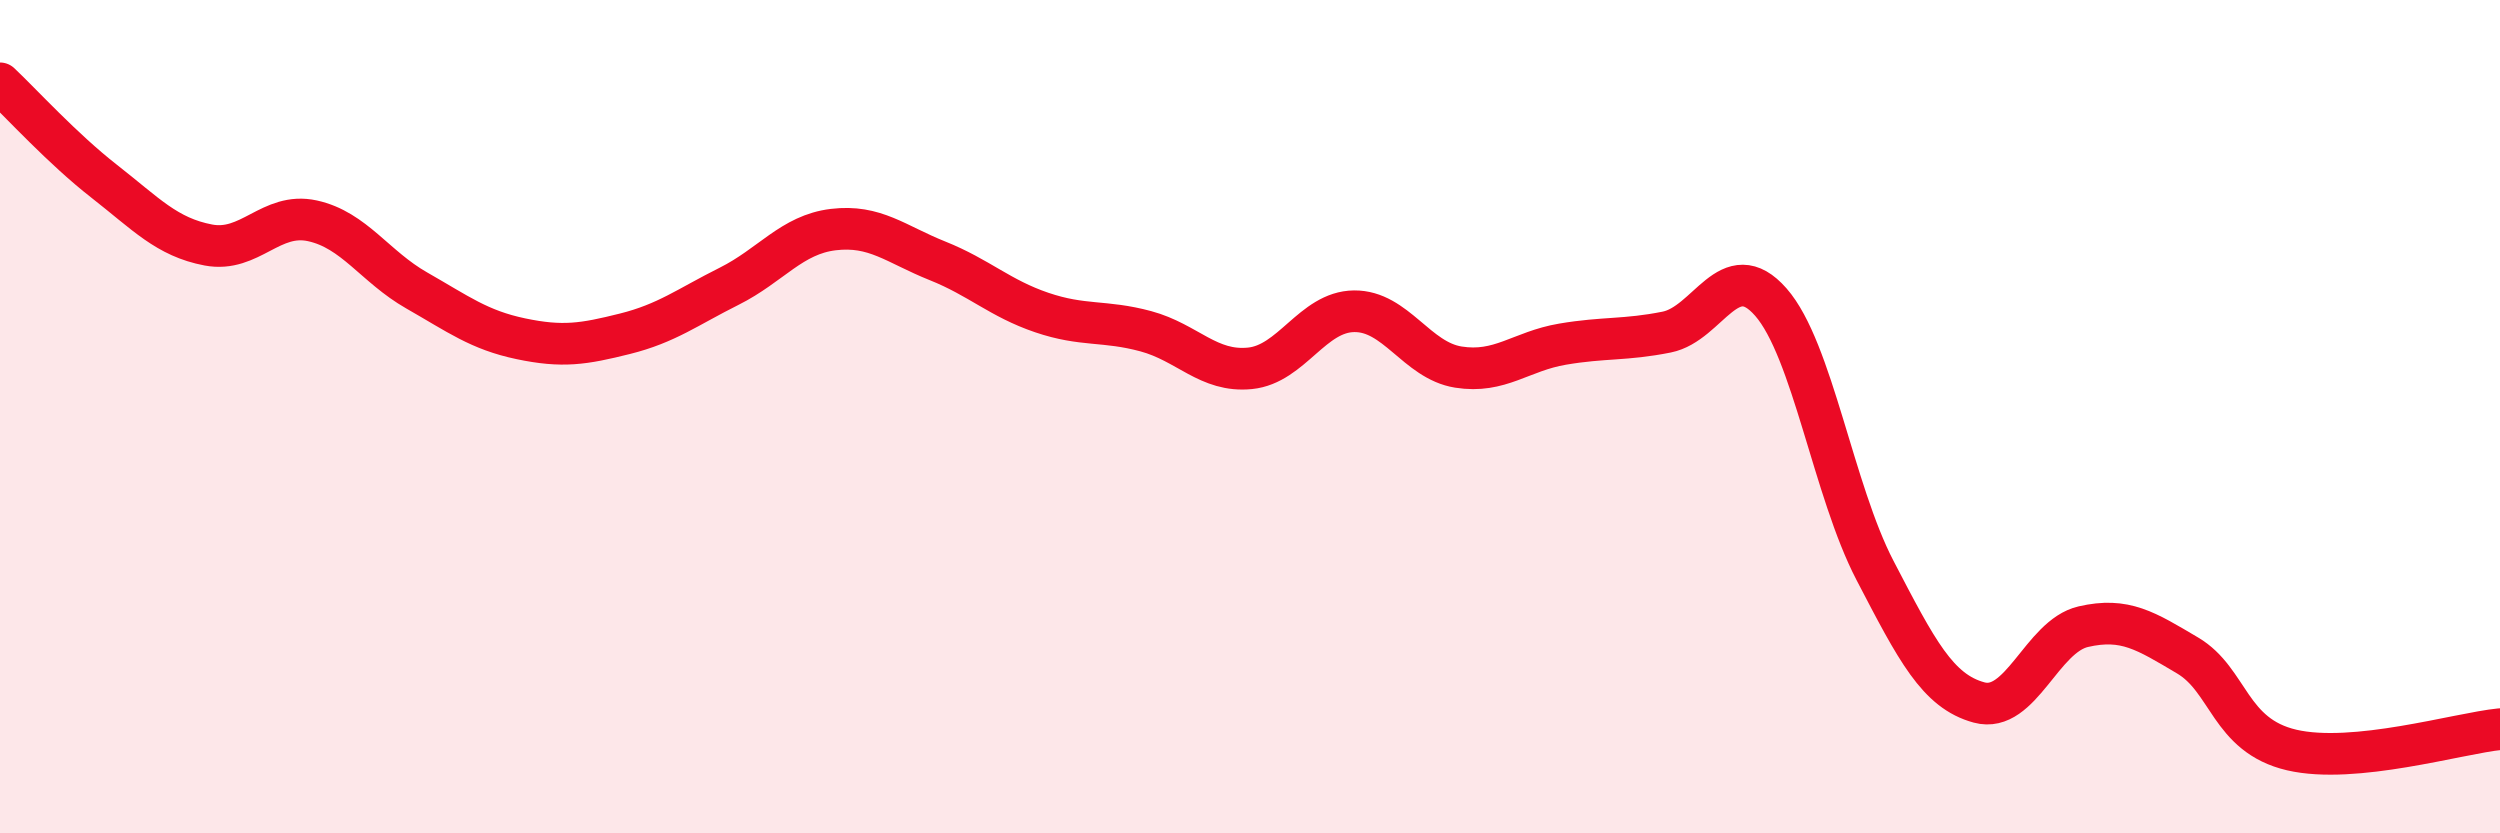
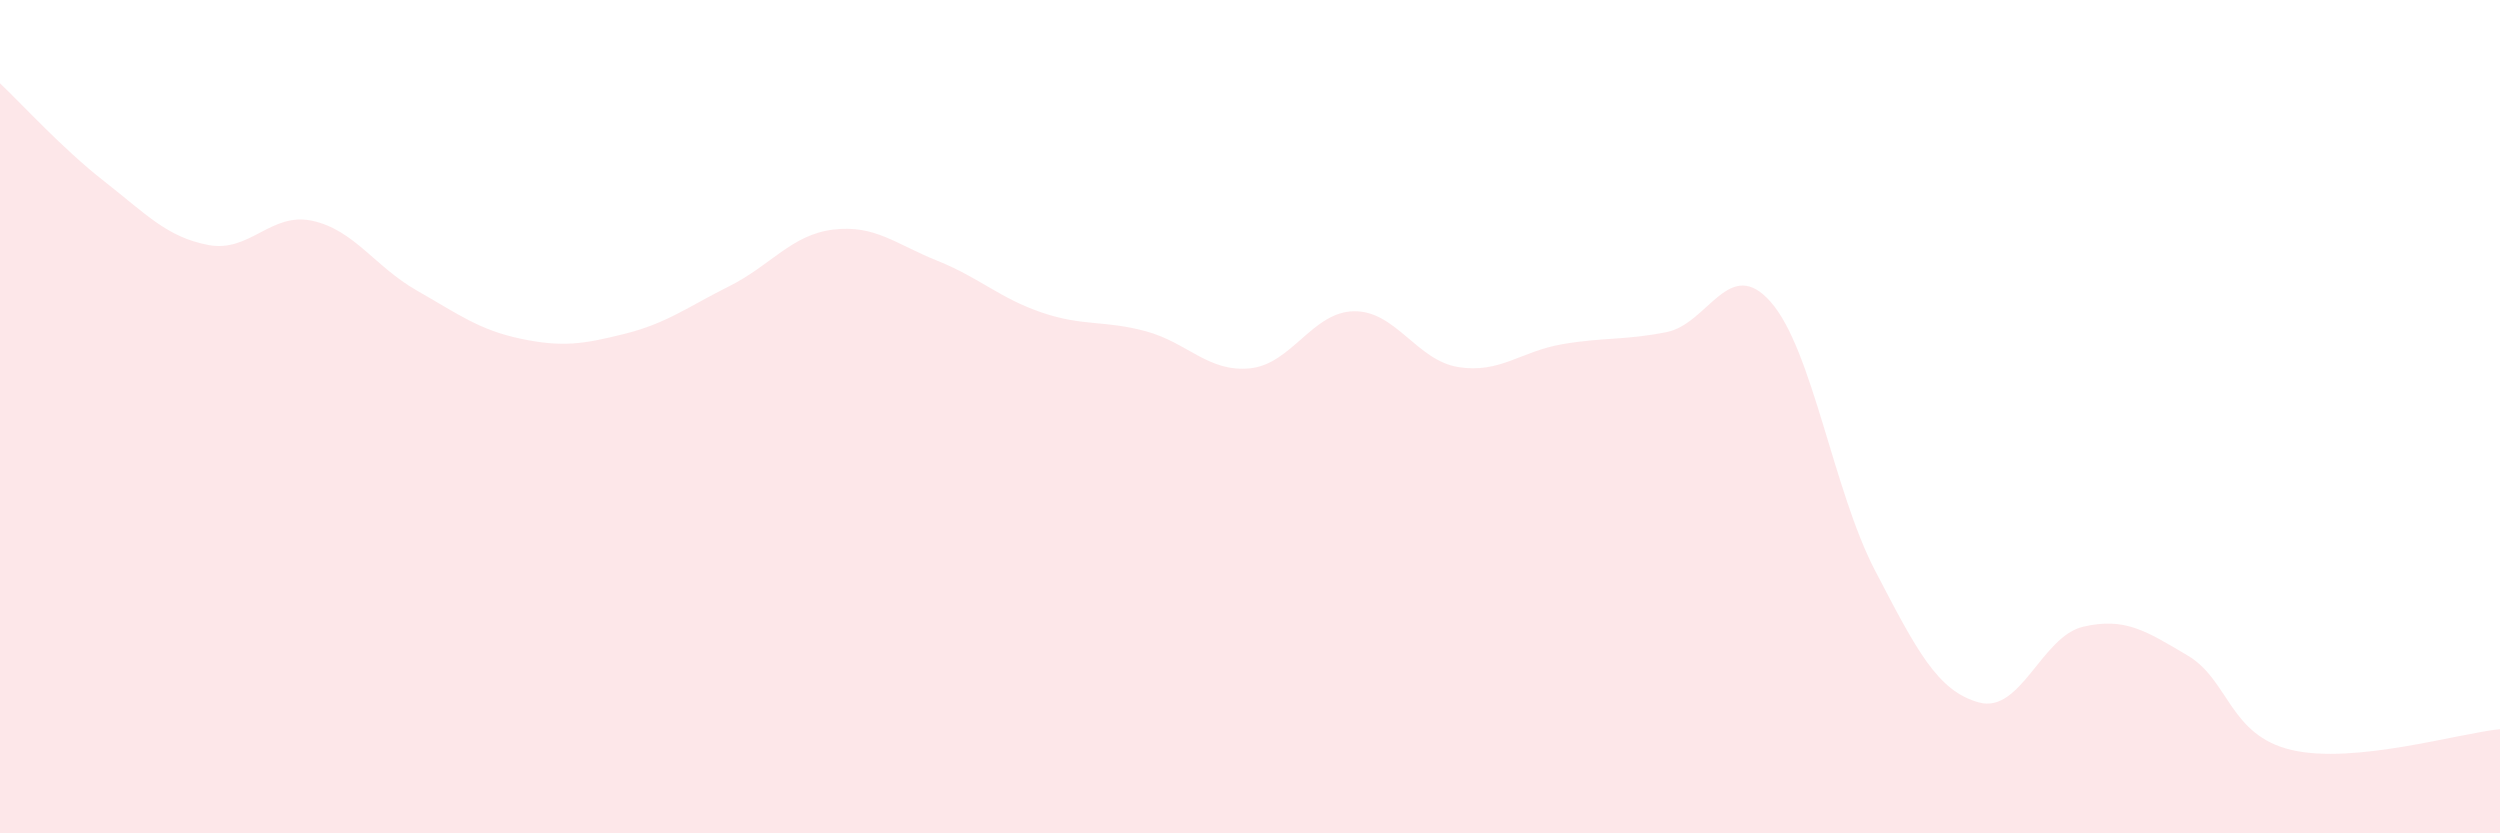
<svg xmlns="http://www.w3.org/2000/svg" width="60" height="20" viewBox="0 0 60 20">
  <path d="M 0,2 C 0.5,2.47 1.5,3.57 2.5,4.35 C 3.5,5.13 4,5.69 5,5.88 C 6,6.07 6.5,5.08 7.5,5.3 C 8.5,5.52 9,6.4 10,6.97 C 11,7.54 11.5,7.92 12.5,8.13 C 13.5,8.34 14,8.26 15,8.01 C 16,7.76 16.5,7.37 17.5,6.87 C 18.5,6.37 19,5.63 20,5.51 C 21,5.39 21.5,5.86 22.5,6.26 C 23.5,6.66 24,7.16 25,7.5 C 26,7.84 26.5,7.68 27.5,7.95 C 28.5,8.22 29,8.94 30,8.84 C 31,8.74 31.5,7.48 32.5,7.47 C 33.5,7.46 34,8.65 35,8.81 C 36,8.97 36.5,8.43 37.5,8.26 C 38.5,8.09 39,8.17 40,7.97 C 41,7.77 41.5,6.11 42.5,7.25 C 43.5,8.39 44,11.77 45,13.69 C 46,15.61 46.5,16.59 47.5,16.86 C 48.5,17.13 49,15.27 50,15.04 C 51,14.81 51.5,15.14 52.5,15.73 C 53.5,16.32 53.5,17.65 55,18 C 56.5,18.35 59,17.6 60,17.5L60 20L0 20Z" fill="#EB0A25" opacity="0.1" stroke-linecap="round" stroke-linejoin="round" />
-   <path d="M 0,2 C 0.5,2.47 1.5,3.57 2.5,4.35 C 3.5,5.13 4,5.69 5,5.88 C 6,6.07 6.5,5.08 7.5,5.3 C 8.5,5.52 9,6.4 10,6.97 C 11,7.54 11.5,7.92 12.5,8.13 C 13.5,8.34 14,8.26 15,8.01 C 16,7.76 16.5,7.37 17.5,6.87 C 18.5,6.37 19,5.63 20,5.51 C 21,5.39 21.5,5.86 22.5,6.26 C 23.5,6.66 24,7.16 25,7.5 C 26,7.84 26.5,7.68 27.5,7.95 C 28.5,8.22 29,8.94 30,8.84 C 31,8.74 31.5,7.48 32.5,7.47 C 33.5,7.46 34,8.65 35,8.81 C 36,8.97 36.5,8.43 37.5,8.26 C 38.5,8.09 39,8.17 40,7.97 C 41,7.77 41.5,6.11 42.5,7.25 C 43.5,8.39 44,11.77 45,13.69 C 46,15.61 46.5,16.59 47.5,16.86 C 48.5,17.13 49,15.27 50,15.04 C 51,14.81 51.5,15.14 52.5,15.73 C 53.5,16.32 53.5,17.65 55,18 C 56.5,18.35 59,17.6 60,17.5" stroke="#EB0A25" stroke-width="1" fill="none" stroke-linecap="round" stroke-linejoin="round" />
</svg>